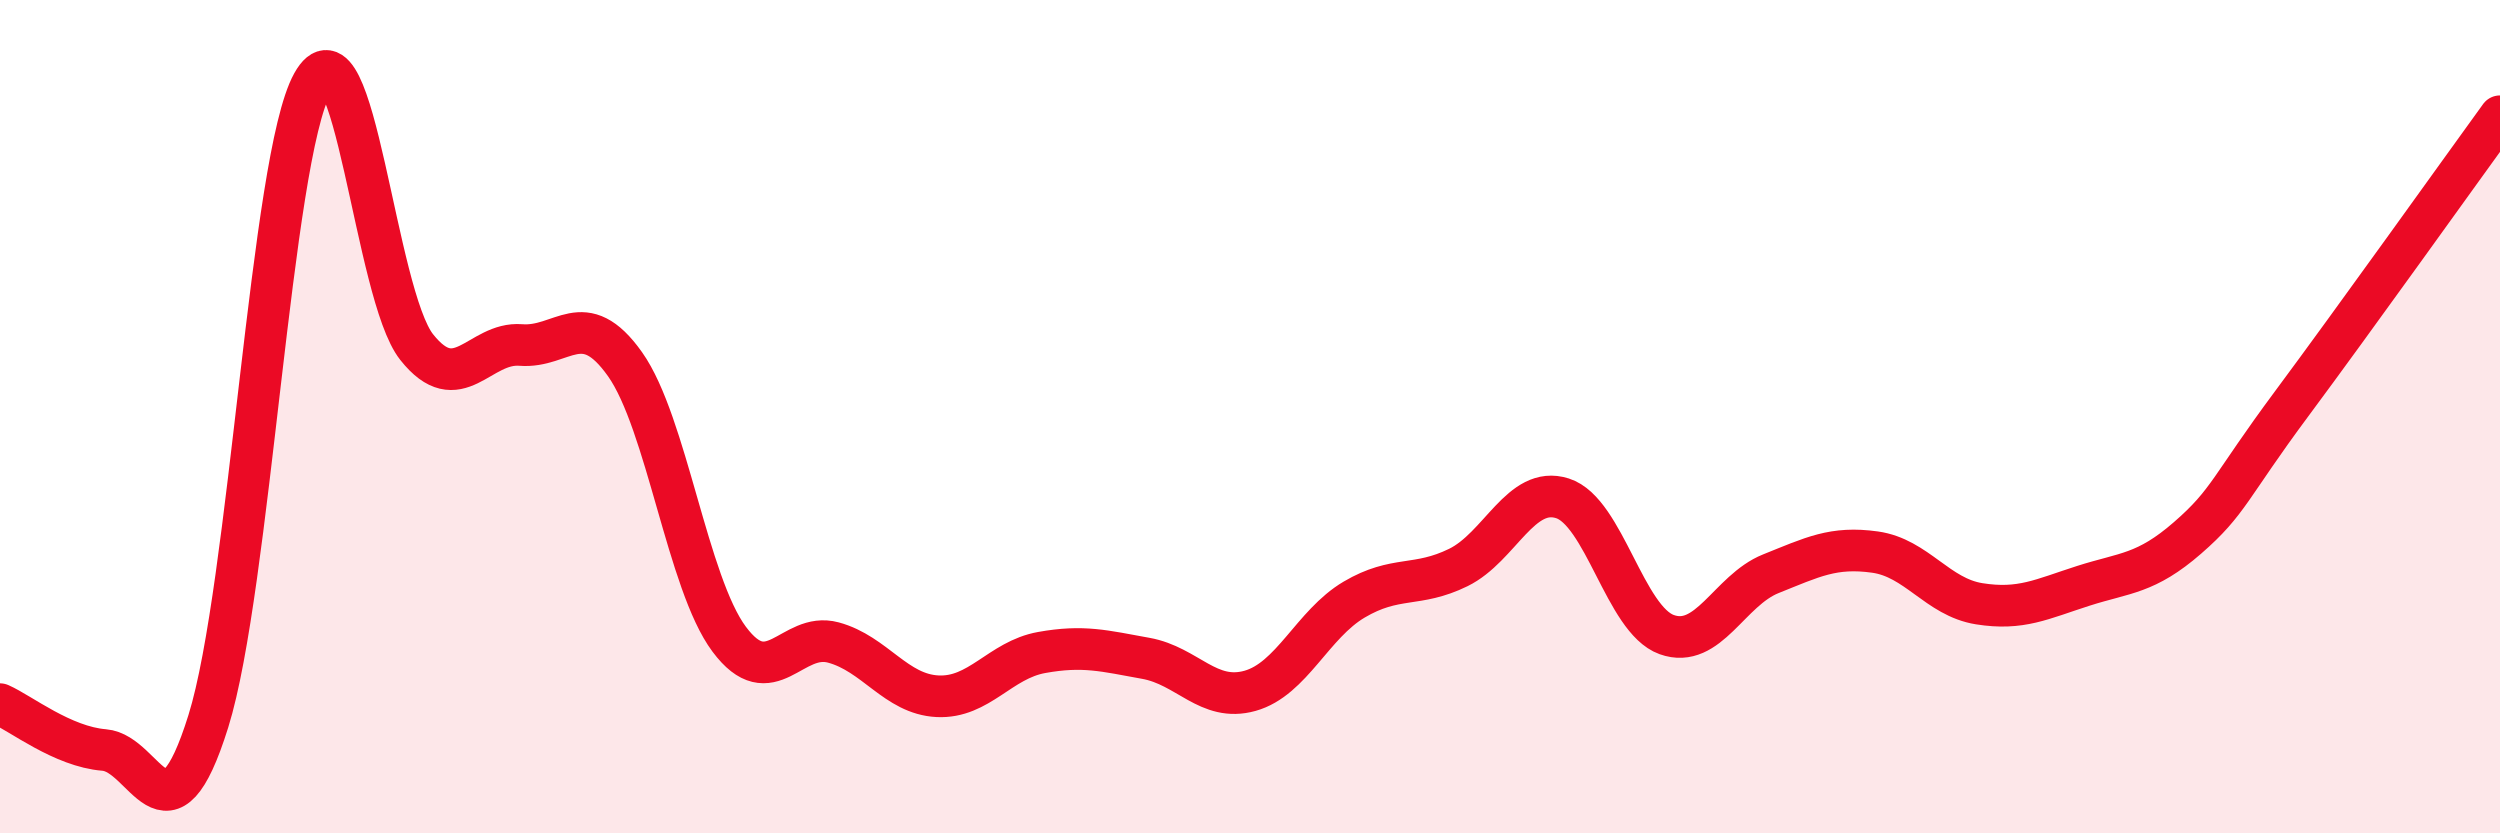
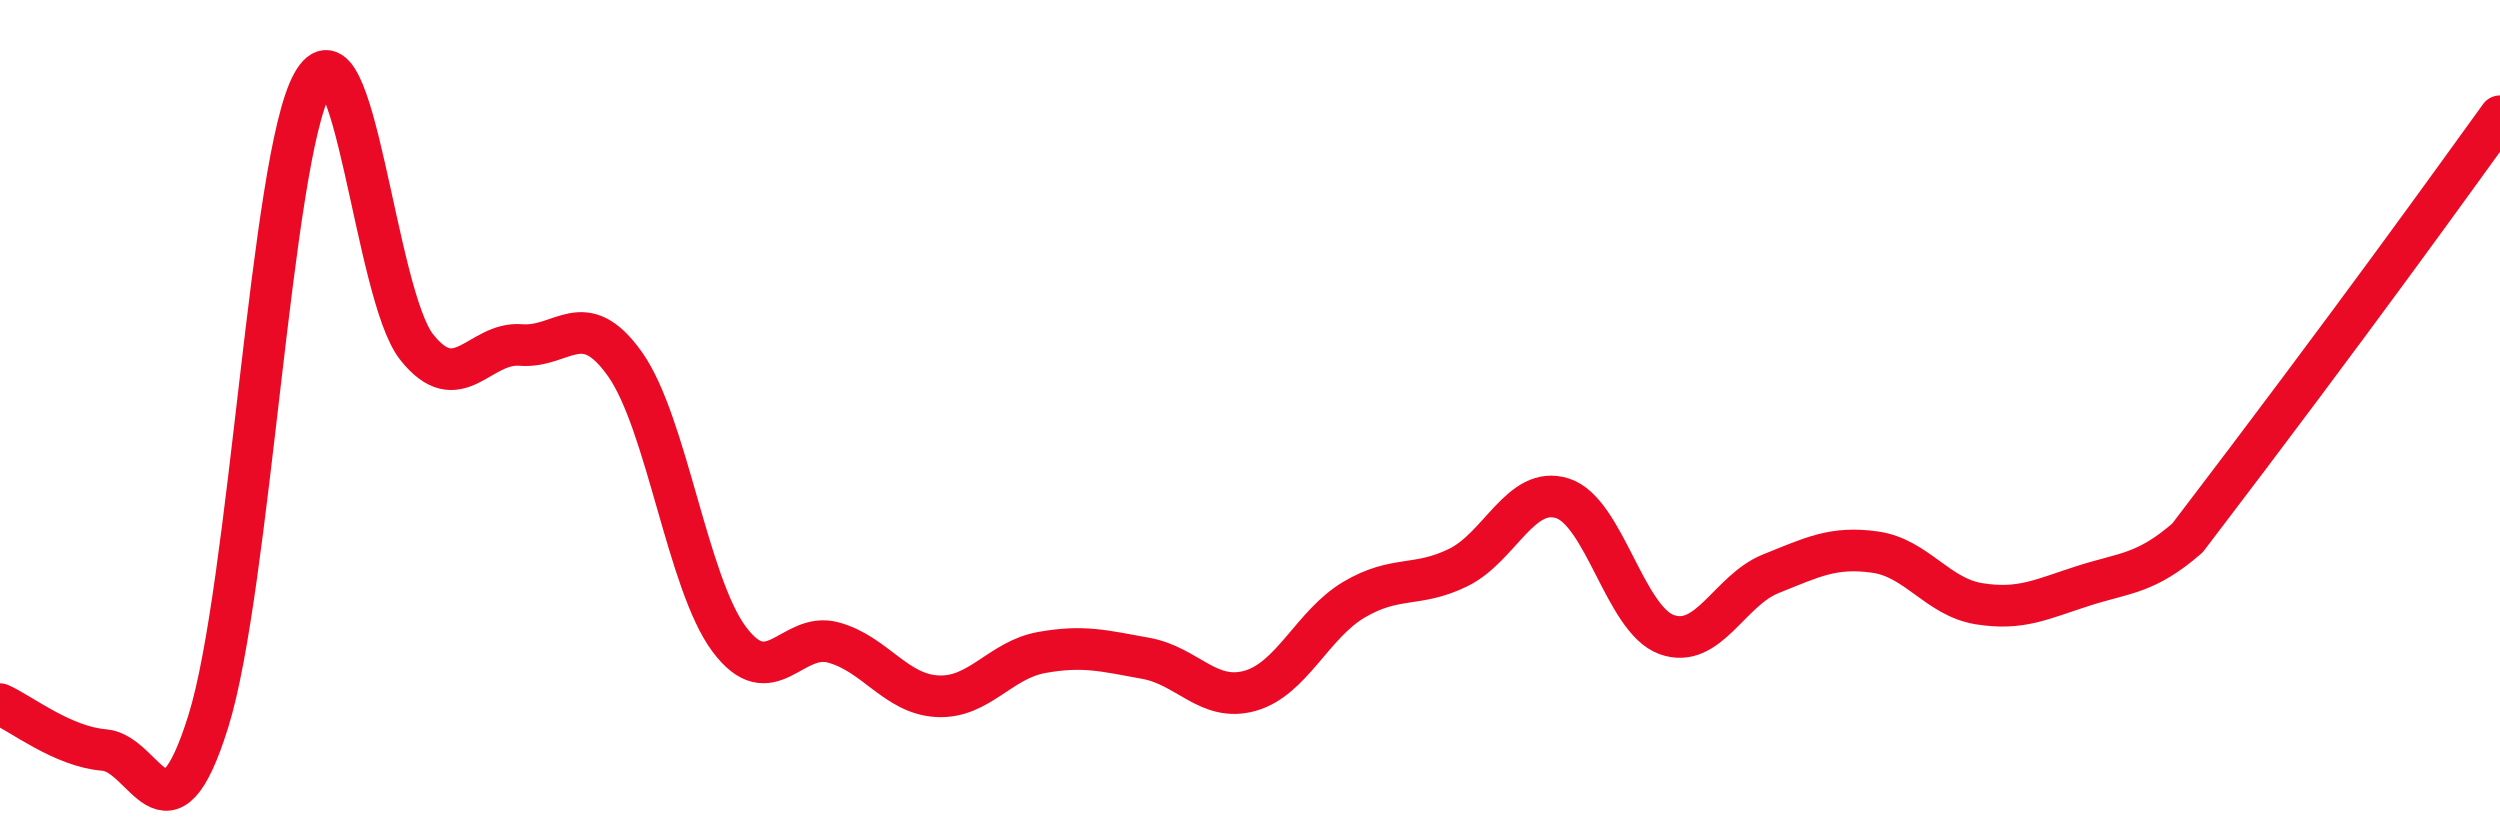
<svg xmlns="http://www.w3.org/2000/svg" width="60" height="20" viewBox="0 0 60 20">
-   <path d="M 0,16.9 C 0.5,17.12 1.5,17.92 2.5,18 C 3.5,18.08 4,20.51 5,17.31 C 6,14.11 6.5,3.8 7.5,2 C 8.5,0.2 9,7.07 10,8.33 C 11,9.59 11.5,8.2 12.5,8.28 C 13.5,8.36 14,7.33 15,8.74 C 16,10.15 16.5,14 17.5,15.34 C 18.5,16.68 19,15.15 20,15.42 C 21,15.69 21.5,16.66 22.5,16.71 C 23.5,16.76 24,15.84 25,15.66 C 26,15.48 26.5,15.62 27.5,15.8 C 28.5,15.98 29,16.86 30,16.58 C 31,16.3 31.5,14.98 32.5,14.39 C 33.5,13.8 34,14.11 35,13.62 C 36,13.13 36.5,11.64 37.5,11.96 C 38.5,12.28 39,14.87 40,15.23 C 41,15.59 41.5,14.17 42.5,13.77 C 43.5,13.37 44,13.11 45,13.25 C 46,13.39 46.5,14.33 47.5,14.49 C 48.5,14.65 49,14.38 50,14.06 C 51,13.74 51.5,13.78 52.5,12.91 C 53.5,12.04 53.5,11.71 55,9.69 C 56.5,7.67 59,4.17 60,2.79L60 20L0 20Z" fill="#EB0A25" opacity="0.1" stroke-linecap="round" stroke-linejoin="round" />
-   <path d="M 0,16.9 C 0.5,17.12 1.5,17.92 2.5,18 C 3.5,18.08 4,20.51 5,17.31 C 6,14.11 6.5,3.8 7.5,2 C 8.5,0.2 9,7.07 10,8.33 C 11,9.59 11.5,8.2 12.5,8.28 C 13.5,8.36 14,7.33 15,8.74 C 16,10.15 16.5,14 17.5,15.34 C 18.5,16.68 19,15.15 20,15.42 C 21,15.69 21.5,16.66 22.5,16.71 C 23.5,16.76 24,15.84 25,15.66 C 26,15.48 26.5,15.62 27.5,15.8 C 28.5,15.98 29,16.86 30,16.58 C 31,16.3 31.5,14.98 32.5,14.39 C 33.5,13.8 34,14.11 35,13.62 C 36,13.13 36.5,11.64 37.5,11.96 C 38.5,12.28 39,14.87 40,15.23 C 41,15.59 41.5,14.17 42.5,13.77 C 43.5,13.37 44,13.11 45,13.25 C 46,13.39 46.5,14.33 47.5,14.49 C 48.5,14.65 49,14.38 50,14.06 C 51,13.74 51.5,13.78 52.5,12.91 C 53.5,12.04 53.5,11.71 55,9.69 C 56.5,7.67 59,4.17 60,2.79" stroke="#EB0A25" stroke-width="1" fill="none" stroke-linecap="round" stroke-linejoin="round" />
+   <path d="M 0,16.9 C 0.5,17.12 1.5,17.92 2.5,18 C 3.5,18.08 4,20.51 5,17.31 C 6,14.11 6.5,3.8 7.5,2 C 8.5,0.2 9,7.07 10,8.33 C 11,9.59 11.5,8.2 12.5,8.28 C 13.5,8.36 14,7.33 15,8.74 C 16,10.15 16.5,14 17.5,15.34 C 18.5,16.68 19,15.15 20,15.42 C 21,15.69 21.5,16.66 22.5,16.71 C 23.5,16.76 24,15.84 25,15.66 C 26,15.48 26.5,15.62 27.5,15.8 C 28.5,15.98 29,16.86 30,16.58 C 31,16.3 31.5,14.98 32.5,14.39 C 33.5,13.8 34,14.11 35,13.62 C 36,13.13 36.5,11.64 37.5,11.96 C 38.5,12.28 39,14.87 40,15.23 C 41,15.59 41.5,14.17 42.5,13.77 C 43.5,13.37 44,13.11 45,13.25 C 46,13.39 46.5,14.33 47.5,14.49 C 48.5,14.65 49,14.38 50,14.06 C 51,13.74 51.5,13.78 52.5,12.91 C 56.5,7.67 59,4.17 60,2.79" stroke="#EB0A25" stroke-width="1" fill="none" stroke-linecap="round" stroke-linejoin="round" />
</svg>